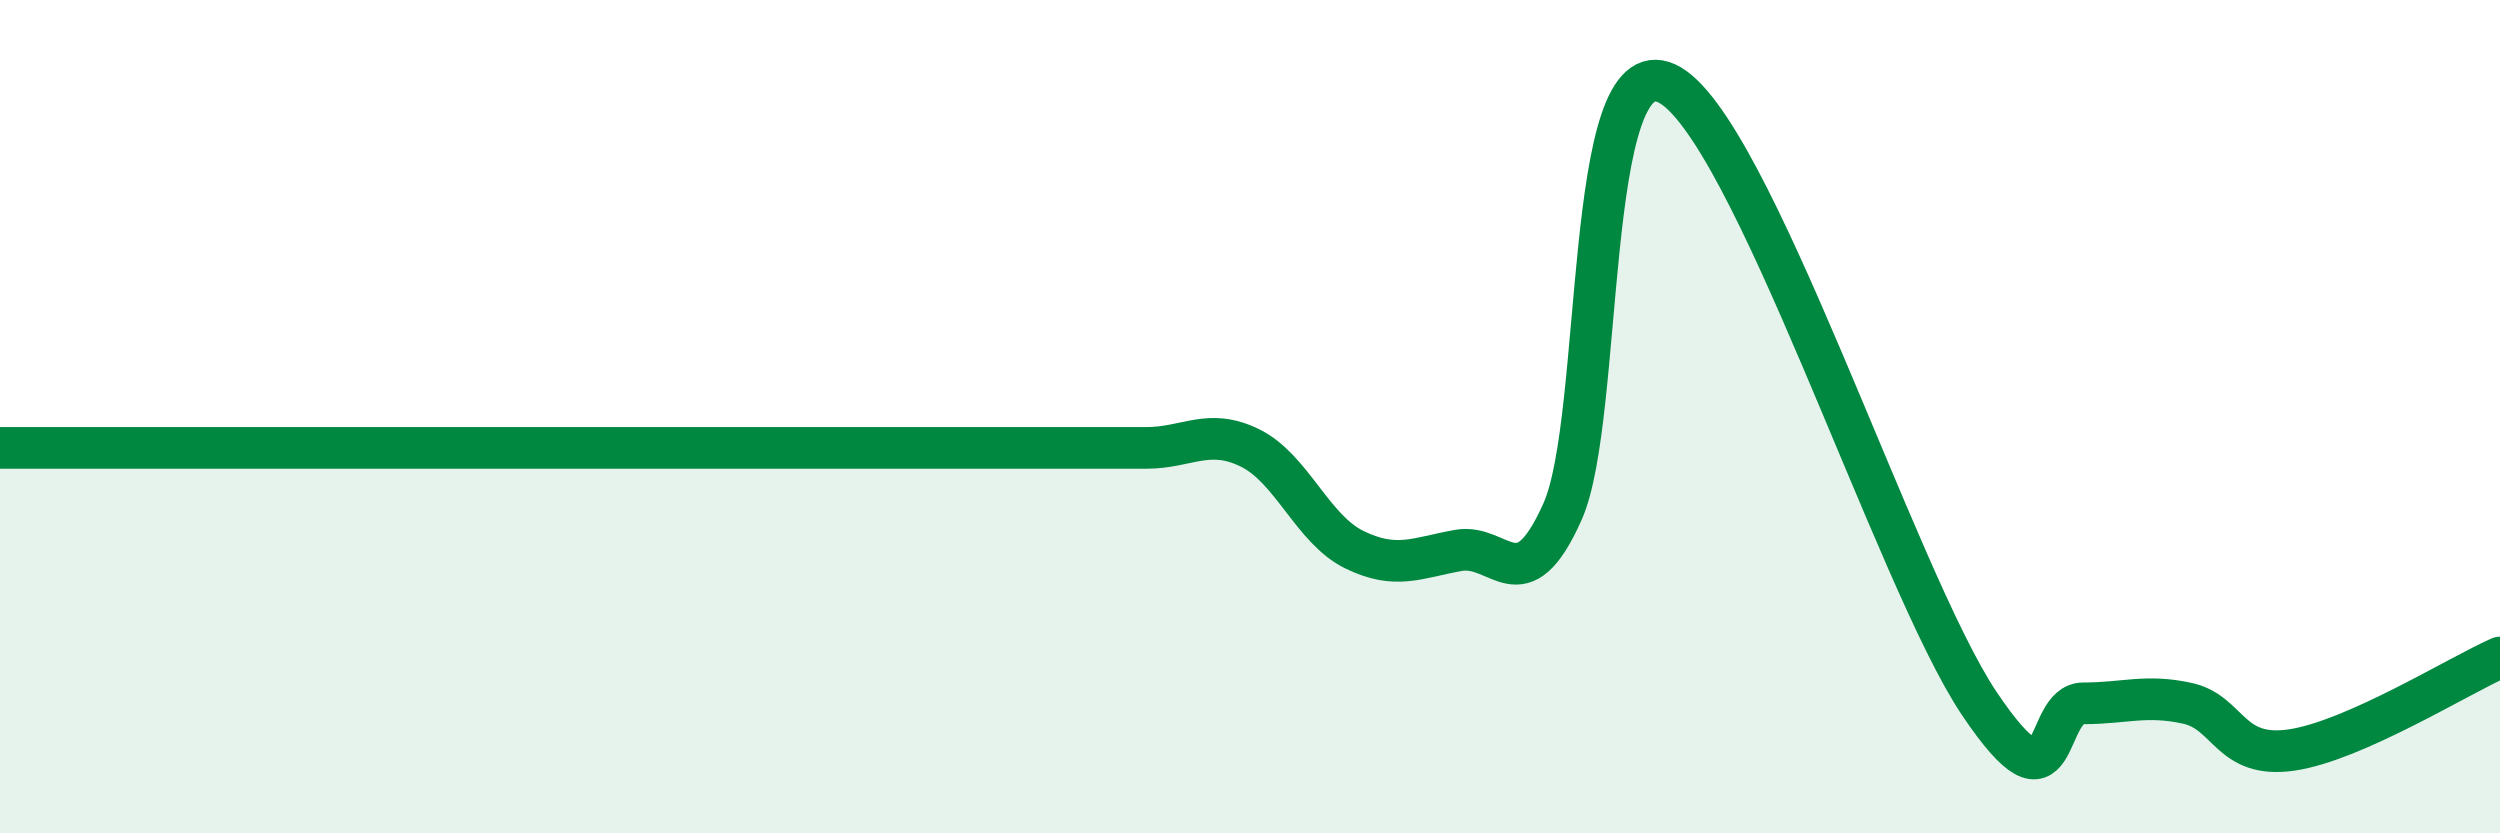
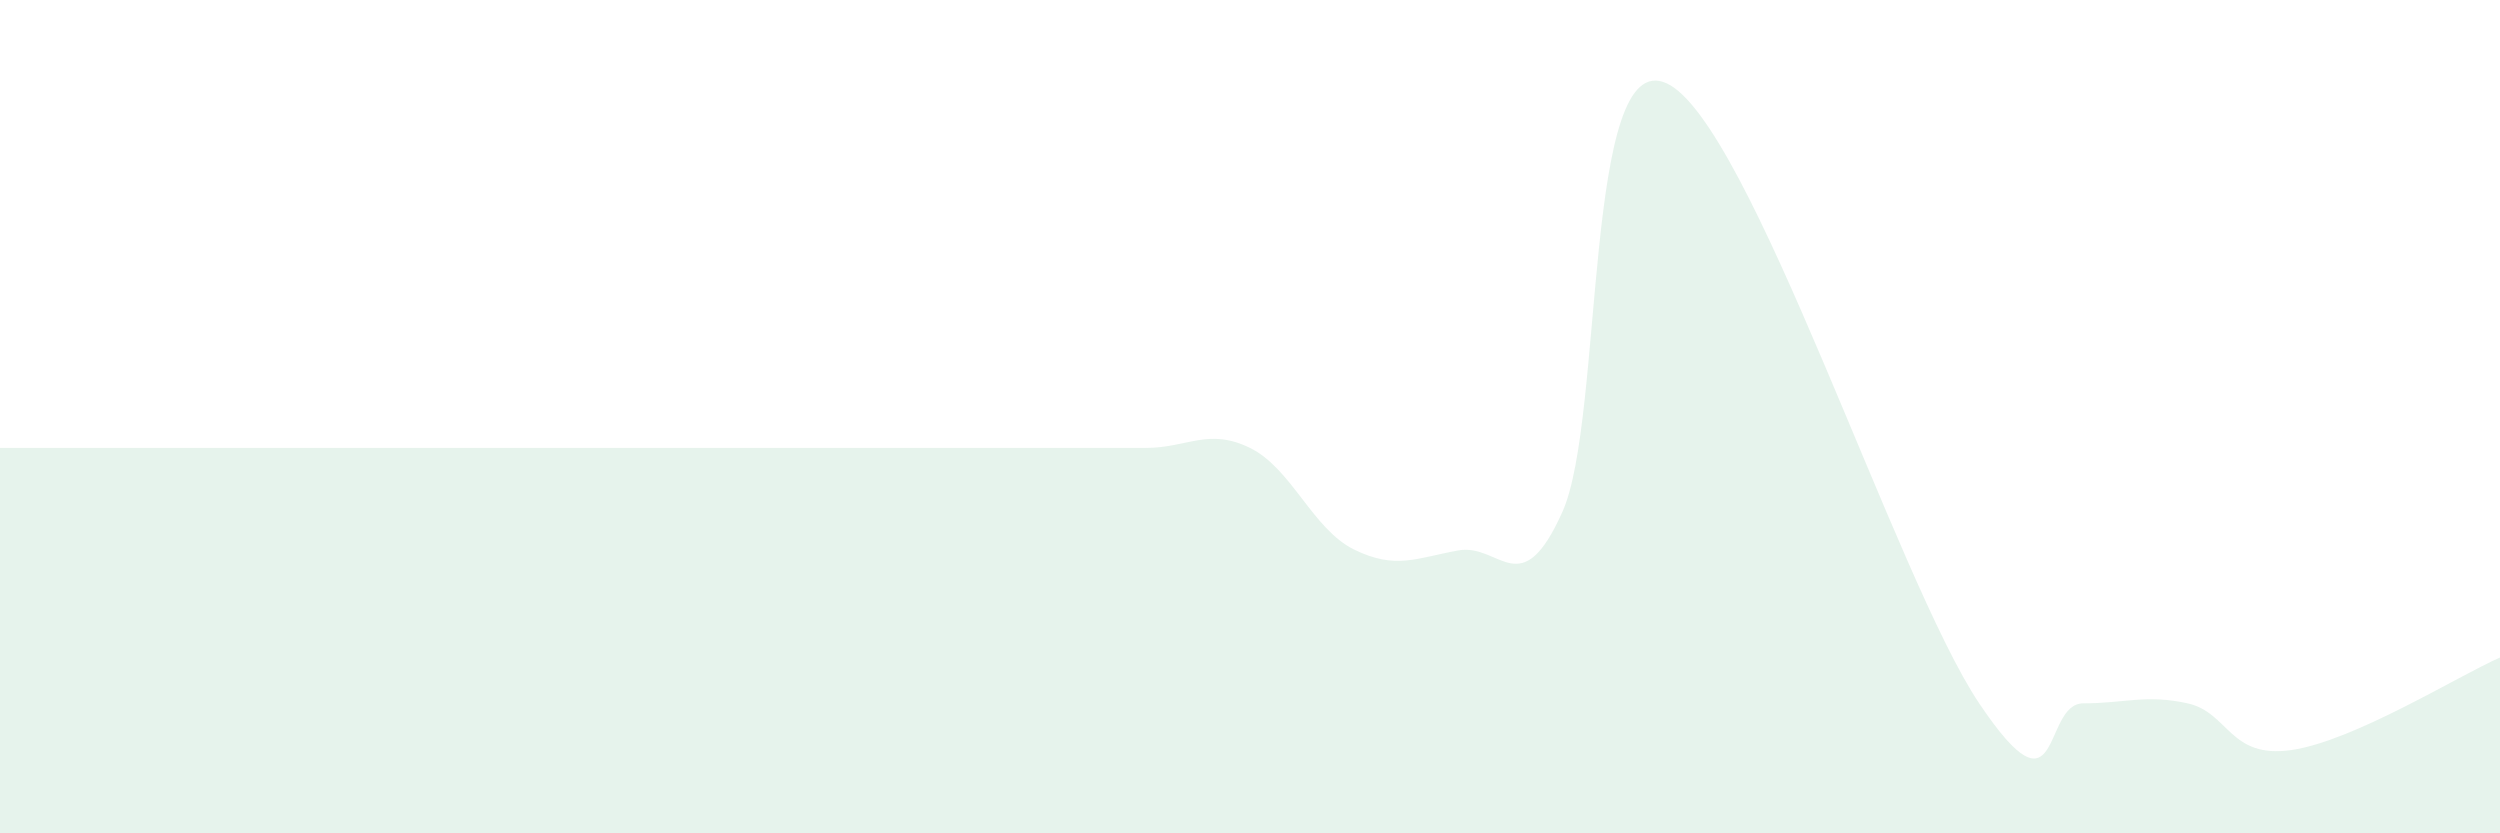
<svg xmlns="http://www.w3.org/2000/svg" width="60" height="20" viewBox="0 0 60 20">
  <path d="M 0,10.75 C 0.5,10.75 1.5,10.75 2.5,10.75 C 3.5,10.75 4,10.75 5,10.75 C 6,10.75 6.5,10.75 7.5,10.75 C 8.5,10.75 9,10.75 10,10.75 C 11,10.75 11.5,10.75 12.5,10.75 C 13.5,10.75 14,10.75 15,10.75 C 16,10.75 16.5,10.75 17.5,10.75 C 18.5,10.75 19,10.75 20,10.75 C 21,10.75 21.5,10.75 22.5,10.75 C 23.5,10.75 24,10.75 25,10.75 C 26,10.75 26.5,10.75 27.5,10.75 C 28.5,10.75 29,10.26 30,10.75 C 31,11.24 31.5,12.7 32.5,13.19 C 33.5,13.68 34,13.39 35,13.21 C 36,13.03 36.5,14.52 37.5,12.28 C 38.5,10.04 38,1.08 40,2 C 42,2.92 45.5,13.9 47.5,16.88 C 49.5,19.86 49,16.88 50,16.88 C 51,16.88 51.5,16.66 52.5,16.88 C 53.5,17.1 53.5,18.22 55,18 C 56.5,17.78 59,16.22 60,15.78L60 20L0 20Z" fill="#008740" opacity="0.1" stroke-linecap="round" stroke-linejoin="round" />
-   <path d="M 0,10.75 C 0.5,10.75 1.5,10.75 2.5,10.75 C 3.5,10.75 4,10.75 5,10.75 C 6,10.75 6.5,10.75 7.5,10.75 C 8.5,10.75 9,10.75 10,10.75 C 11,10.75 11.5,10.75 12.5,10.75 C 13.5,10.75 14,10.75 15,10.75 C 16,10.75 16.5,10.75 17.5,10.75 C 18.5,10.75 19,10.75 20,10.75 C 21,10.75 21.5,10.75 22.5,10.75 C 23.5,10.75 24,10.75 25,10.75 C 26,10.75 26.5,10.75 27.5,10.75 C 28.5,10.75 29,10.26 30,10.75 C 31,11.24 31.5,12.7 32.5,13.19 C 33.5,13.68 34,13.39 35,13.21 C 36,13.03 36.5,14.52 37.5,12.28 C 38.5,10.04 38,1.08 40,2 C 42,2.92 45.5,13.9 47.5,16.88 C 49.5,19.86 49,16.88 50,16.88 C 51,16.88 51.5,16.66 52.5,16.88 C 53.5,17.1 53.5,18.22 55,18 C 56.5,17.78 59,16.22 60,15.78" stroke="#008740" stroke-width="1" fill="none" stroke-linecap="round" stroke-linejoin="round" />
</svg>